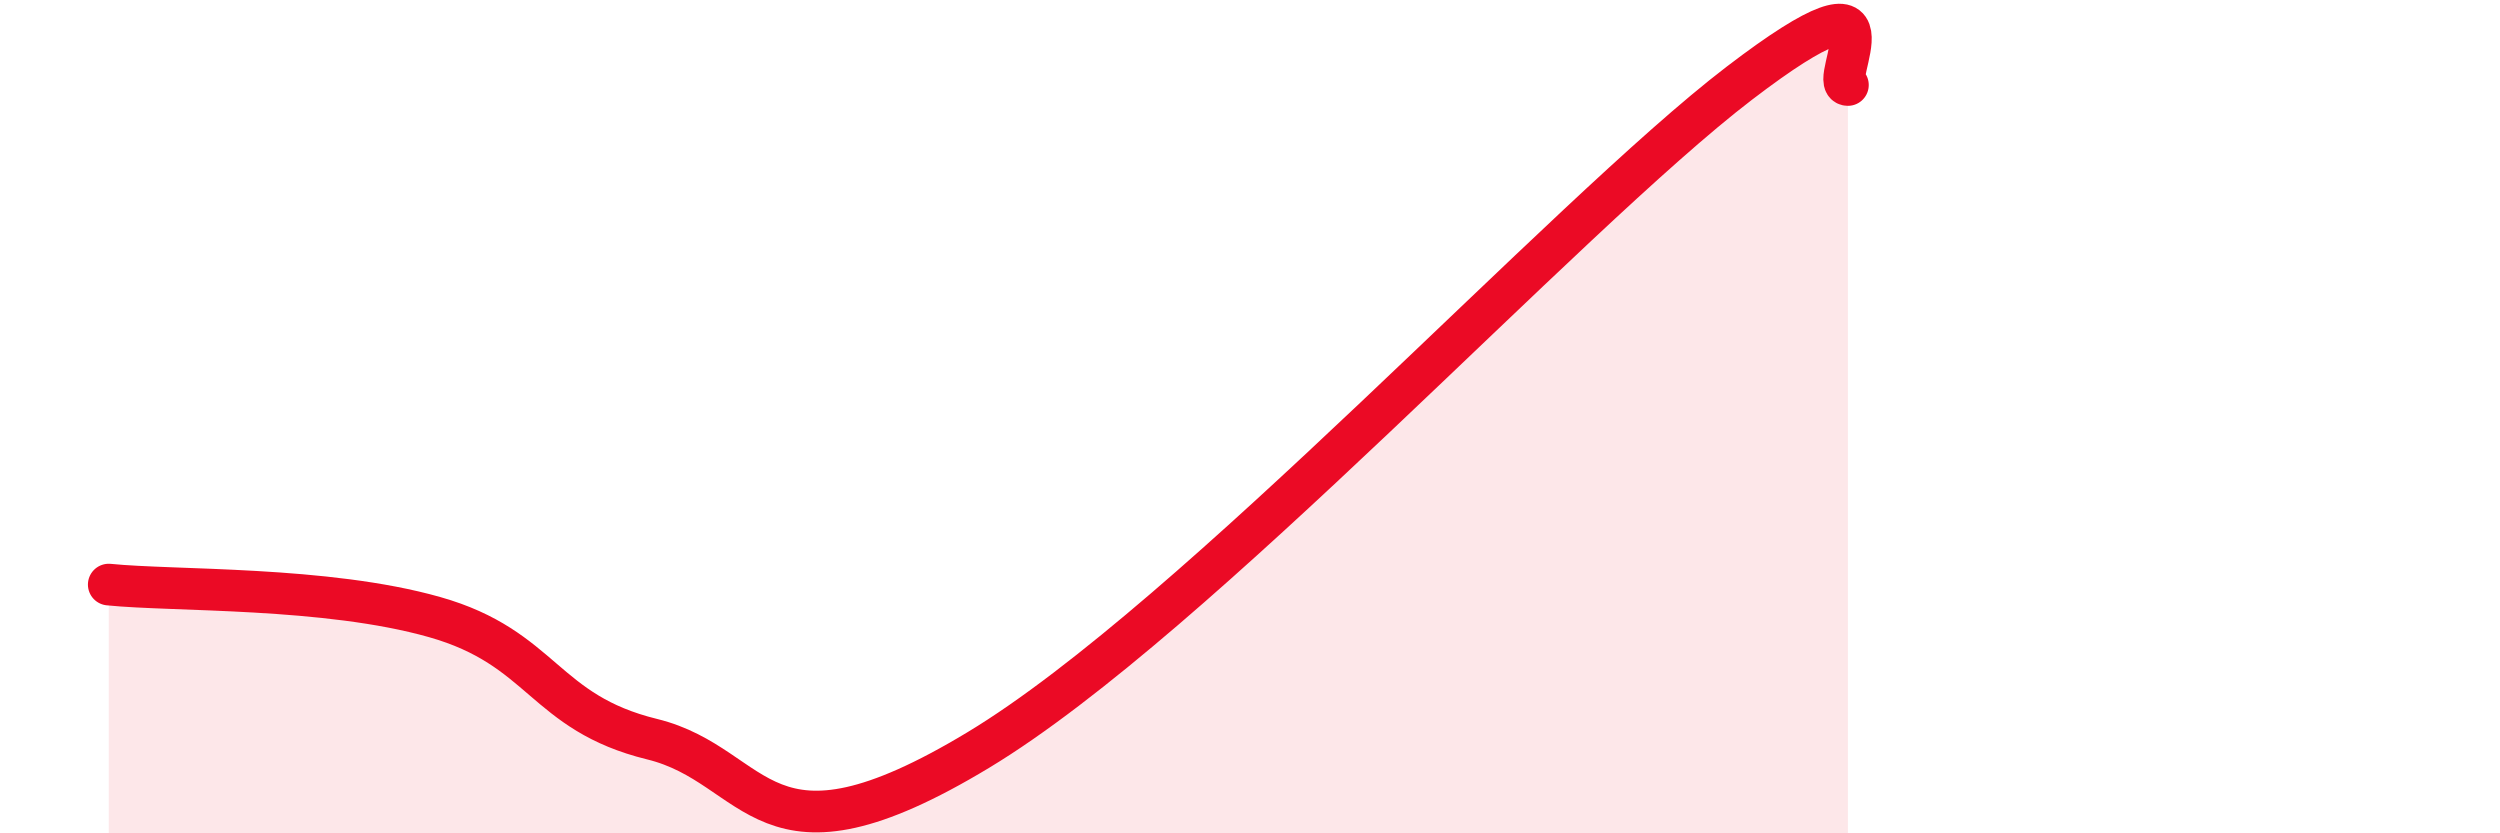
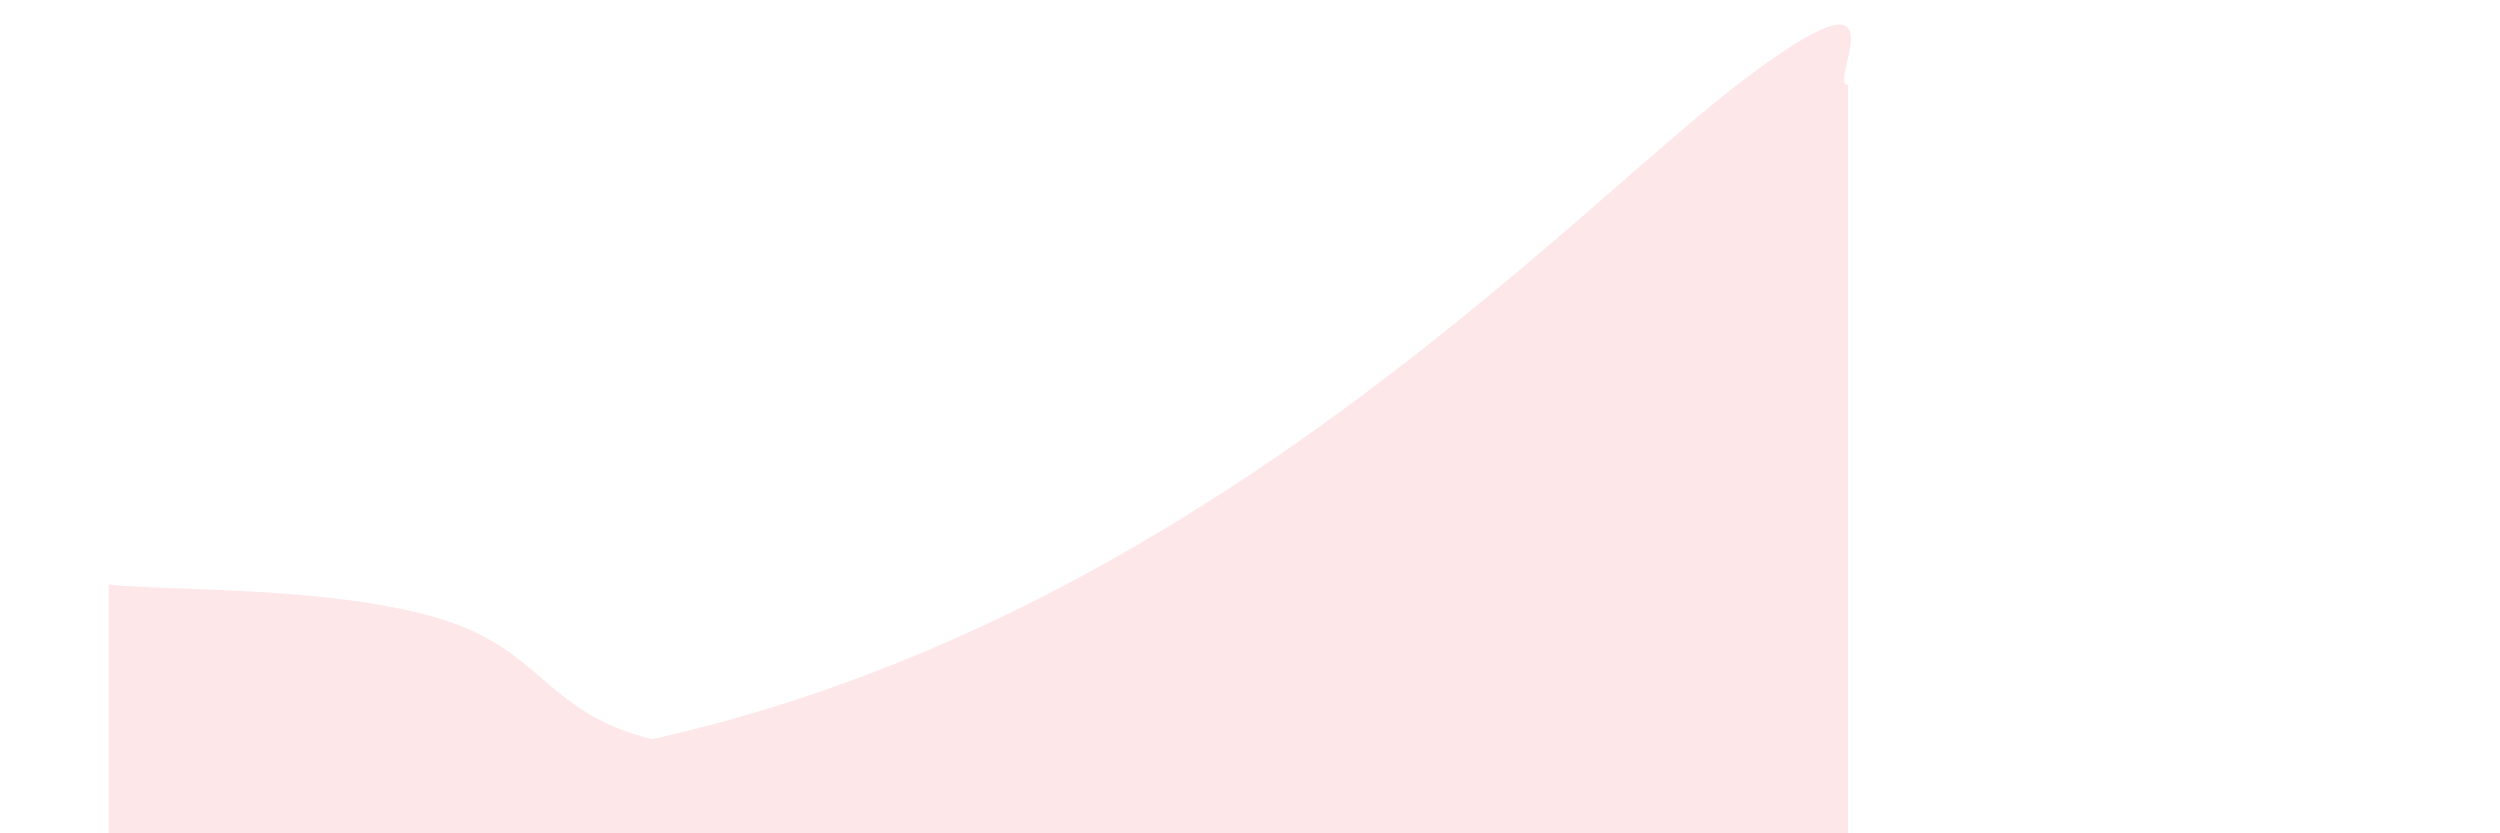
<svg xmlns="http://www.w3.org/2000/svg" width="60" height="20" viewBox="0 0 60 20">
-   <path d="M 2.61,14.03 C 4.17,14.19 7.82,14.07 10.43,14.81 C 13.04,15.55 13.04,17.1 15.65,17.74 C 18.26,18.38 18.26,21.15 23.48,18 C 28.7,14.85 37.57,5.19 41.74,2 C 45.91,-1.19 43.83,2.03 44.35,2.04L44.35 20L2.61 20Z" fill="#EB0A25" opacity="0.1" stroke-linecap="round" stroke-linejoin="round" />
-   <path d="M 2.61,14.03 C 4.17,14.19 7.82,14.07 10.43,14.81 C 13.04,15.55 13.04,17.1 15.65,17.74 C 18.26,18.38 18.26,21.15 23.48,18 C 28.7,14.85 37.57,5.19 41.74,2 C 45.91,-1.19 43.83,2.03 44.35,2.04" stroke="#EB0A25" stroke-width="1" fill="none" stroke-linecap="round" stroke-linejoin="round" />
+   <path d="M 2.61,14.03 C 4.17,14.19 7.82,14.07 10.43,14.81 C 13.04,15.55 13.04,17.1 15.65,17.74 C 28.7,14.85 37.57,5.19 41.74,2 C 45.91,-1.19 43.83,2.03 44.35,2.04L44.35 20L2.61 20Z" fill="#EB0A25" opacity="0.1" stroke-linecap="round" stroke-linejoin="round" />
</svg>